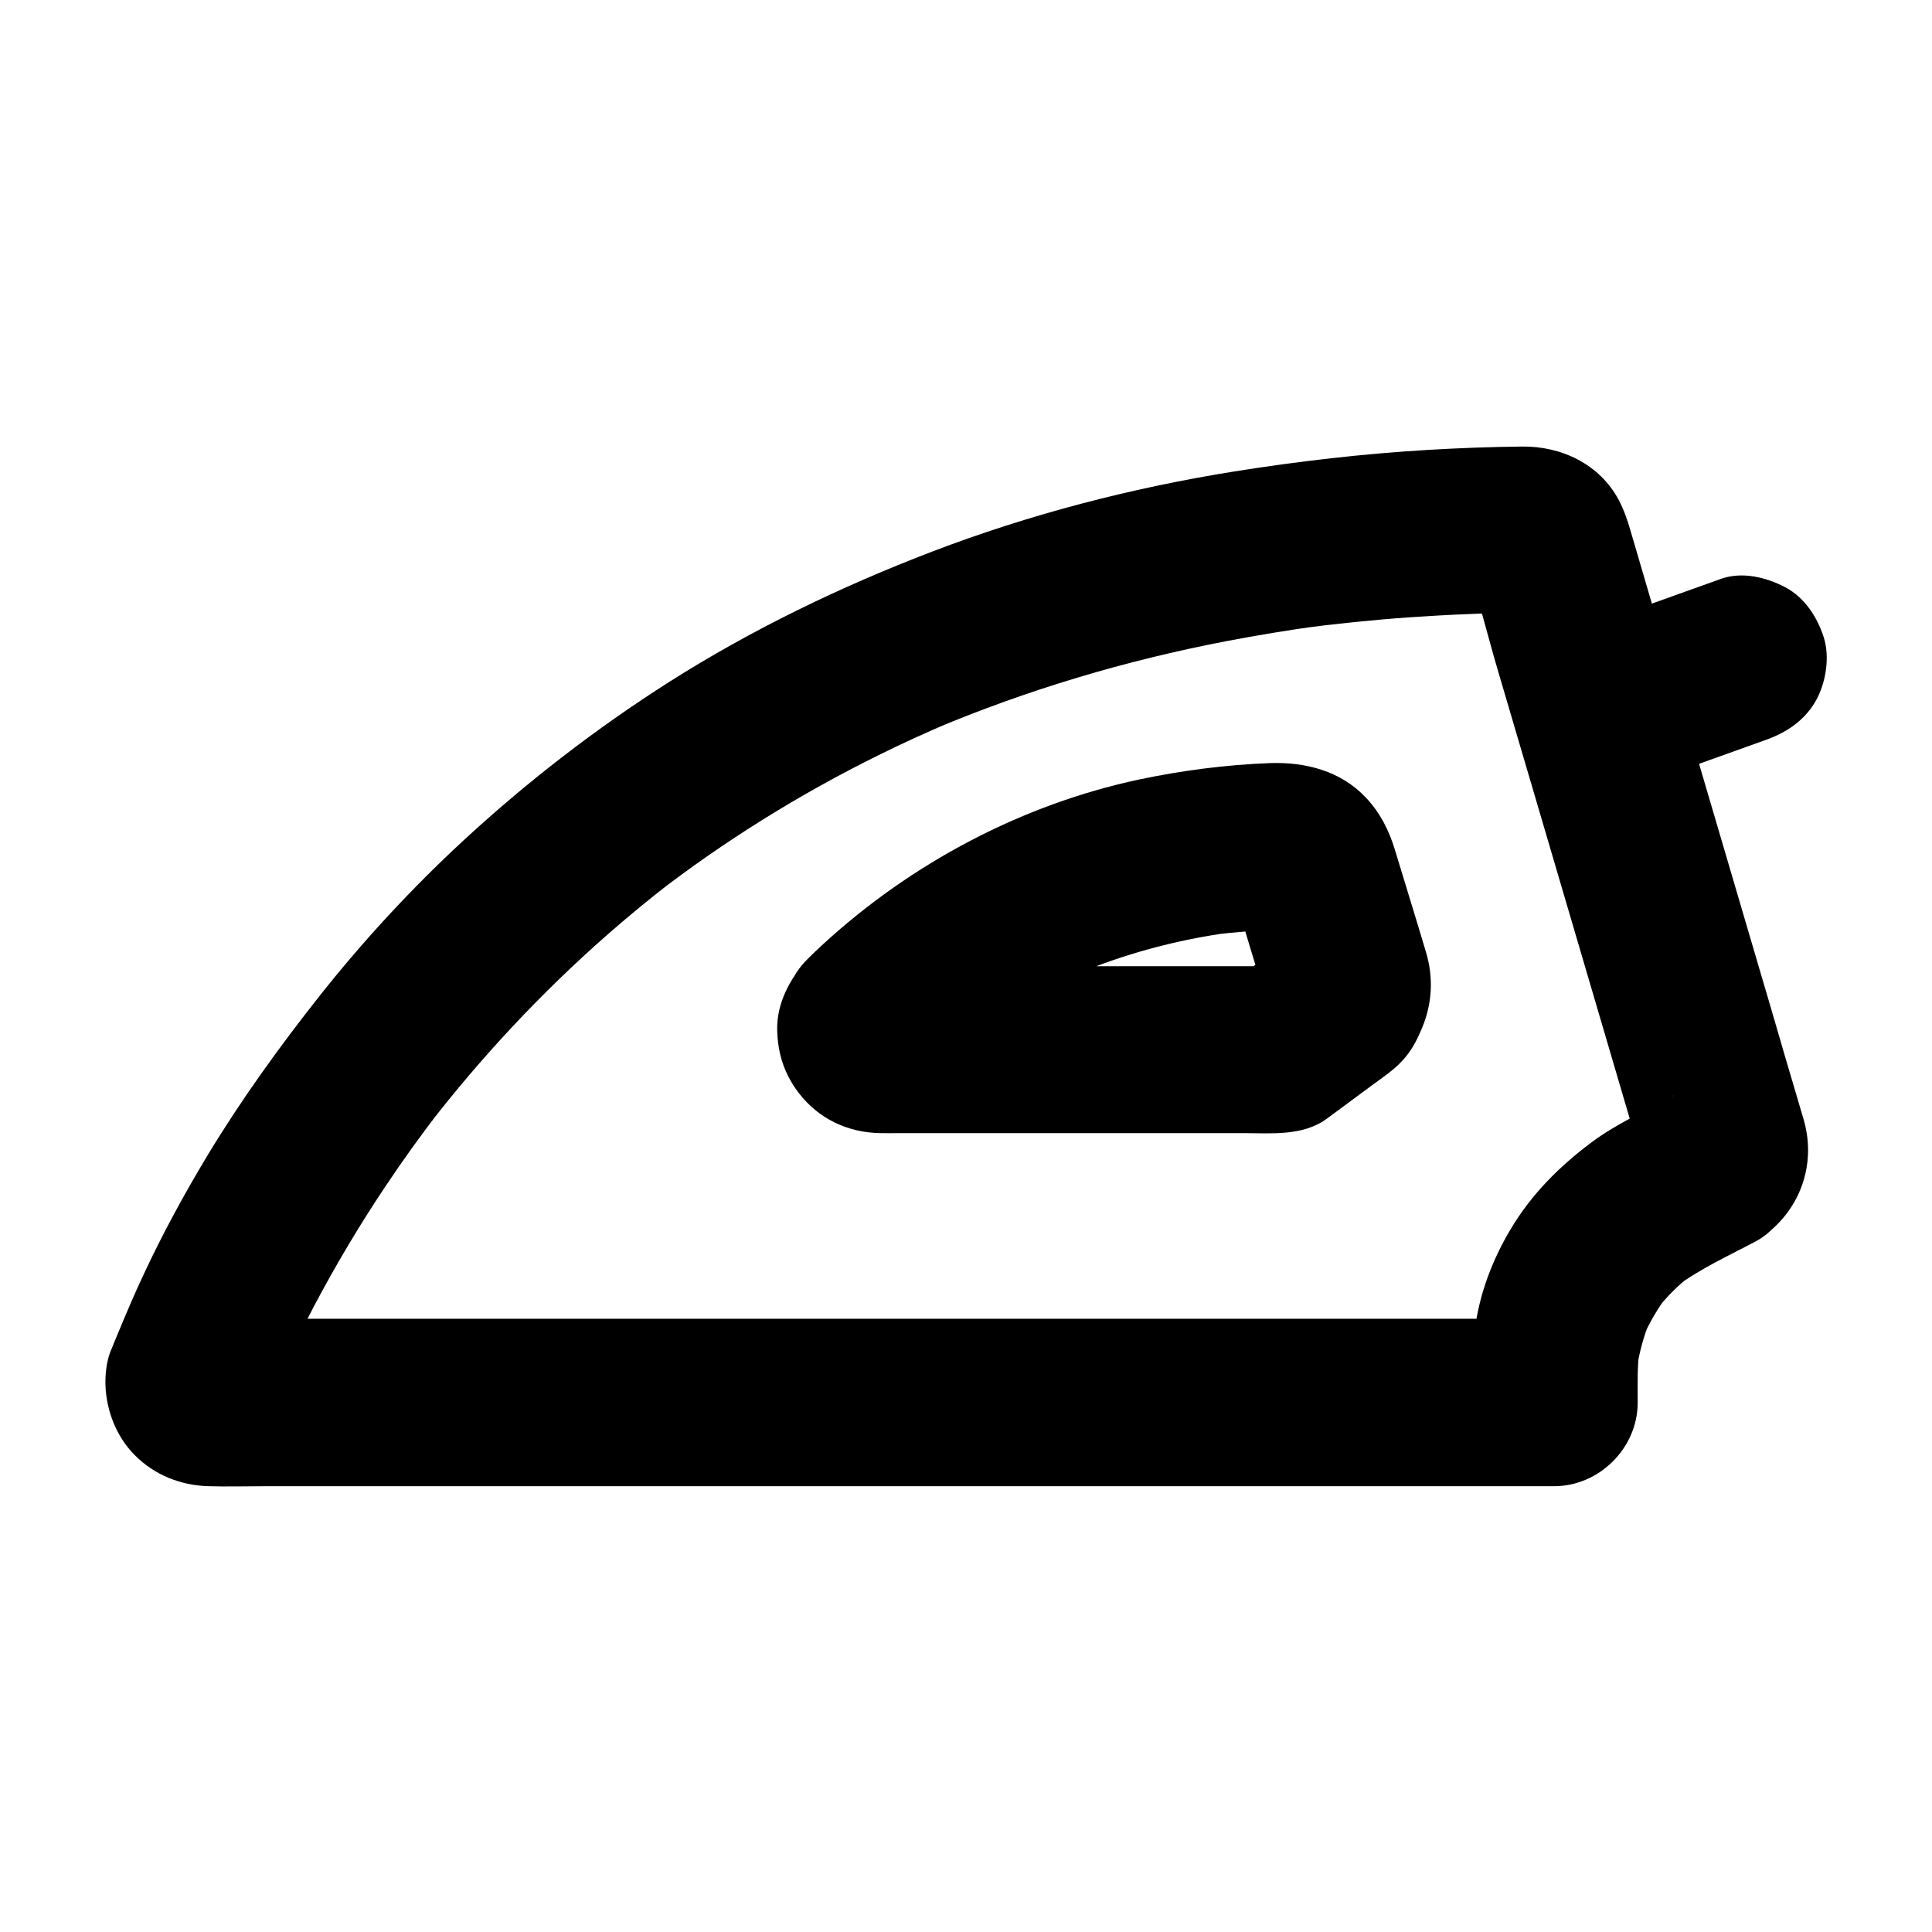
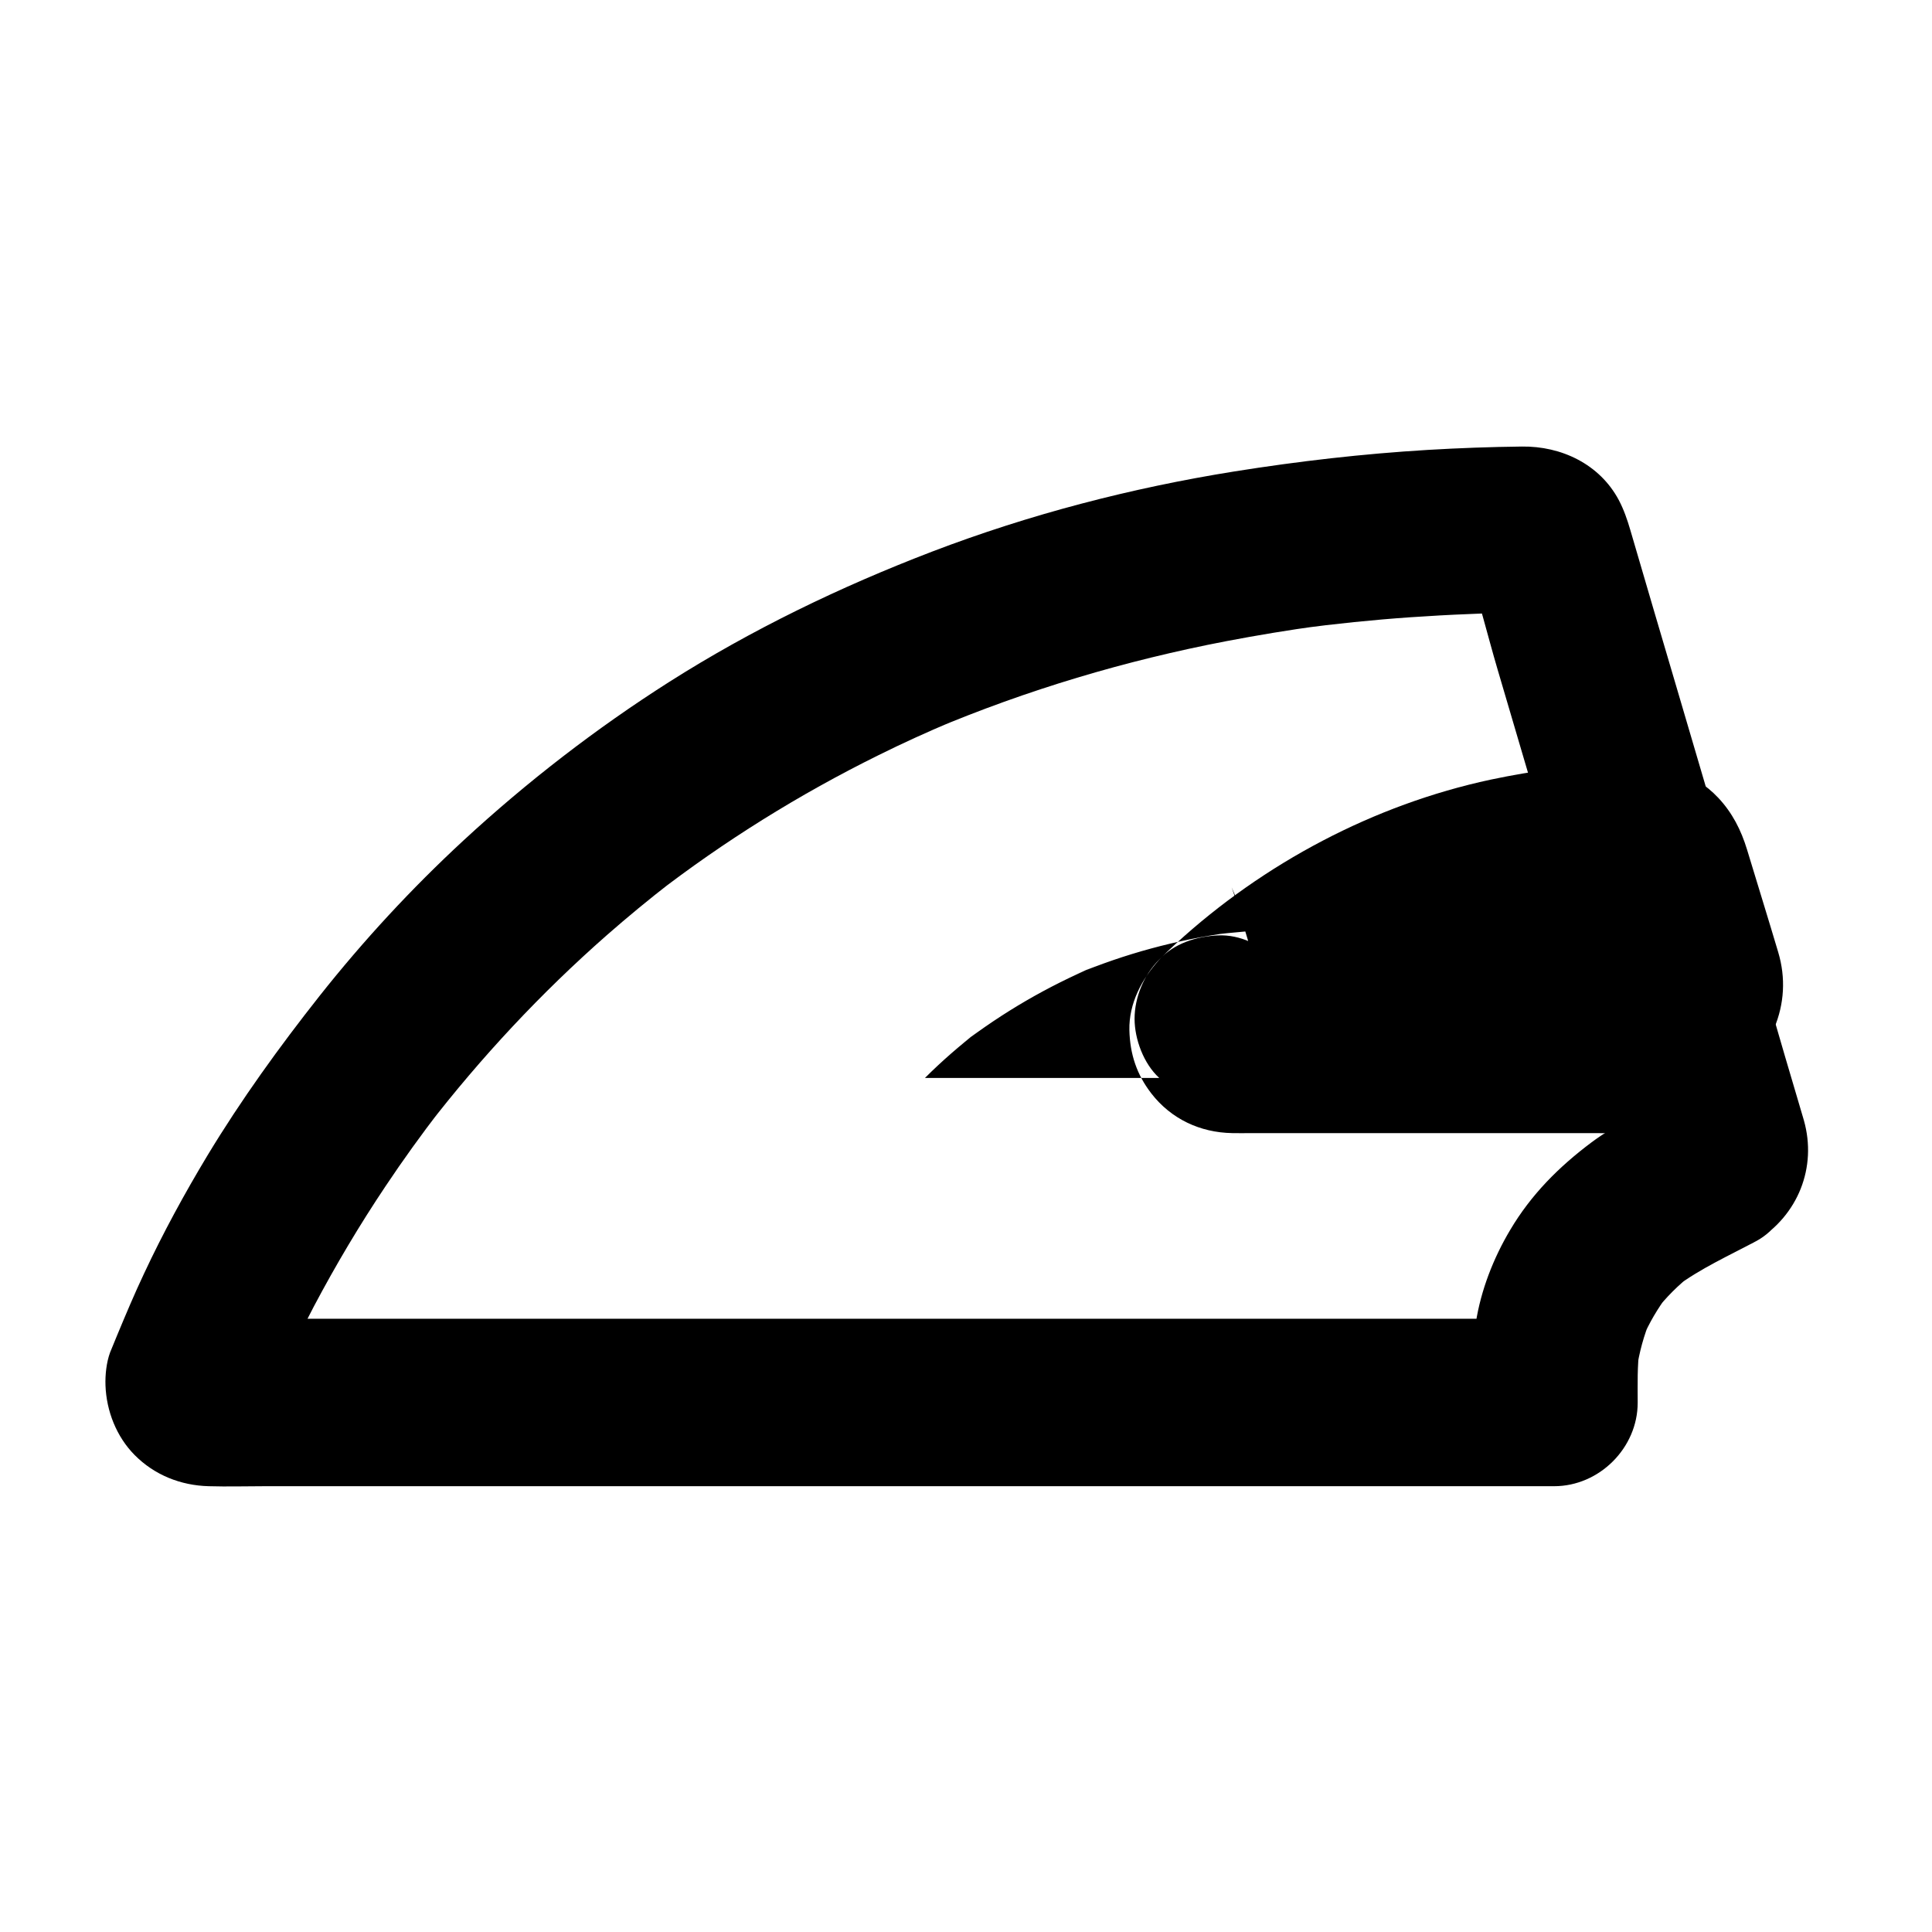
<svg xmlns="http://www.w3.org/2000/svg" fill="#000000" width="800px" height="800px" version="1.1" viewBox="144 144 512 512">
  <g>
-     <path d="m389.12 429.67c4.477-4.477 9.25-8.609 14.27-12.496-1.477 1.133-3 2.312-4.477 3.445 10.875-8.363 22.781-15.254 35.426-20.613-1.77 0.738-3.543 1.477-5.266 2.215 13.039-5.461 26.715-9.152 40.738-11.07-1.969 0.246-3.938 0.543-5.902 0.789 3.543-0.492 7.086-0.836 10.629-1.133 3.492-0.246 7.231-0.688 10.773-0.344-1.969-0.246-3.938-0.543-5.902-0.789 0.688 0.098 1.277 0.297 1.918 0.492-1.77-0.738-3.543-1.477-5.266-2.215 0.789 0.344 1.523 0.789 2.215 1.328-1.477-1.133-3-2.312-4.477-3.445 0.492 0.441 0.887 0.887 1.328 1.379-1.133-1.477-2.312-3-3.445-4.477 0.395 0.543 0.688 1.082 0.934 1.672-0.738-1.77-1.477-3.543-2.215-5.266 1.77 5.066 3.148 10.281 4.723 15.398 1.031 3.394 2.066 6.789 3.102 10.184 0.543 1.82 1.277 3.641 1.523 5.559-0.246-1.969-0.543-3.938-0.789-5.902 0.051 0.492 0.051 0.934 0 1.426 0.246-1.969 0.543-3.938 0.789-5.902-0.098 0.738-0.246 1.379-0.492 2.066 0.738-1.77 1.477-3.543 2.215-5.266-0.297 0.688-0.641 1.23-1.031 1.871 1.133-1.477 2.312-3 3.445-4.477-0.492 0.59-0.984 1.082-1.574 1.574 1.477-1.133 3-2.312 4.477-3.445-4.871 3.59-9.742 7.184-14.613 10.824 3.738-0.984 7.43-2.016 11.168-3h-36.164-57.172c-4.477 0-9.055 0.195-13.531-0.051 1.969 0.246 3.938 0.543 5.902 0.789-0.59-0.098-1.082-0.246-1.625-0.492 1.77 0.738 3.543 1.477 5.266 2.215-0.344-0.148-0.641-0.344-0.934-0.59 1.477 1.133 3 2.312 4.477 3.445-0.297-0.195-0.543-0.441-0.738-0.738 1.133 1.477 2.312 3 3.445 4.477-0.344-0.441-0.543-0.836-0.789-1.328 0.738 1.77 1.477 3.543 2.215 5.266-0.098-0.344-0.195-0.641-0.246-0.984 0.246 1.969 0.543 3.938 0.789 5.902-0.051-0.344-0.051-0.688-0.051-1.031-0.246 1.969-0.543 3.938-0.789 5.902 0.098-0.543 0.195-0.984 0.395-1.523-0.738 1.77-1.477 3.543-2.215 5.266 0.148-0.344 0.344-0.688 0.59-0.984-1.133 1.477-2.312 3-3.445 4.477 0.102-0.105 0.25-0.254 0.398-0.398 3.938-4.379 6.496-9.645 6.496-15.645 0-5.41-2.41-11.906-6.496-15.645-4.231-3.887-9.742-6.742-15.645-6.496-5.656 0.246-11.758 2.117-15.645 6.496-4.574 5.117-8.02 11.512-7.871 18.598 0.148 6.394 1.969 11.809 5.805 16.777 5.215 6.742 12.891 10.383 21.453 10.527 1.672 0.051 3.297 0 4.969 0h26.223 64.895c7.477 0 15.941 0.887 22.336-3.836 4.082-3 8.168-6.051 12.25-9.055 0.395-0.297 0.789-0.59 1.23-0.887 1.871-1.379 3.887-2.805 5.609-4.477 3.051-3 4.527-5.805 6.102-9.543 2.707-6.445 3.102-13.332 1.082-20.121-2.707-9.102-5.512-18.105-8.266-27.207-1.574-5.164-3.887-9.742-7.625-13.727-6.691-7.133-16.039-9.543-25.535-9.199-11.66 0.441-23.371 1.969-34.785 4.379-30.945 6.641-60.074 22.09-83.395 43.445-1.523 1.379-3 2.805-4.477 4.281-4.035 4.035-6.496 9.988-6.496 15.645 0 5.41 2.41 11.906 6.496 15.645 4.231 3.887 9.742 6.742 15.645 6.496 5.856-0.207 11.363-2.223 15.645-6.453z" />
+     <path d="m389.12 429.67c4.477-4.477 9.25-8.609 14.27-12.496-1.477 1.133-3 2.312-4.477 3.445 10.875-8.363 22.781-15.254 35.426-20.613-1.77 0.738-3.543 1.477-5.266 2.215 13.039-5.461 26.715-9.152 40.738-11.07-1.969 0.246-3.938 0.543-5.902 0.789 3.543-0.492 7.086-0.836 10.629-1.133 3.492-0.246 7.231-0.688 10.773-0.344-1.969-0.246-3.938-0.543-5.902-0.789 0.688 0.098 1.277 0.297 1.918 0.492-1.77-0.738-3.543-1.477-5.266-2.215 0.789 0.344 1.523 0.789 2.215 1.328-1.477-1.133-3-2.312-4.477-3.445 0.492 0.441 0.887 0.887 1.328 1.379-1.133-1.477-2.312-3-3.445-4.477 0.395 0.543 0.688 1.082 0.934 1.672-0.738-1.77-1.477-3.543-2.215-5.266 1.77 5.066 3.148 10.281 4.723 15.398 1.031 3.394 2.066 6.789 3.102 10.184 0.543 1.82 1.277 3.641 1.523 5.559-0.246-1.969-0.543-3.938-0.789-5.902 0.051 0.492 0.051 0.934 0 1.426 0.246-1.969 0.543-3.938 0.789-5.902-0.098 0.738-0.246 1.379-0.492 2.066 0.738-1.77 1.477-3.543 2.215-5.266-0.297 0.688-0.641 1.23-1.031 1.871 1.133-1.477 2.312-3 3.445-4.477-0.492 0.59-0.984 1.082-1.574 1.574 1.477-1.133 3-2.312 4.477-3.445-4.871 3.59-9.742 7.184-14.613 10.824 3.738-0.984 7.43-2.016 11.168-3c-4.477 0-9.055 0.195-13.531-0.051 1.969 0.246 3.938 0.543 5.902 0.789-0.59-0.098-1.082-0.246-1.625-0.492 1.77 0.738 3.543 1.477 5.266 2.215-0.344-0.148-0.641-0.344-0.934-0.59 1.477 1.133 3 2.312 4.477 3.445-0.297-0.195-0.543-0.441-0.738-0.738 1.133 1.477 2.312 3 3.445 4.477-0.344-0.441-0.543-0.836-0.789-1.328 0.738 1.77 1.477 3.543 2.215 5.266-0.098-0.344-0.195-0.641-0.246-0.984 0.246 1.969 0.543 3.938 0.789 5.902-0.051-0.344-0.051-0.688-0.051-1.031-0.246 1.969-0.543 3.938-0.789 5.902 0.098-0.543 0.195-0.984 0.395-1.523-0.738 1.77-1.477 3.543-2.215 5.266 0.148-0.344 0.344-0.688 0.59-0.984-1.133 1.477-2.312 3-3.445 4.477 0.102-0.105 0.25-0.254 0.398-0.398 3.938-4.379 6.496-9.645 6.496-15.645 0-5.41-2.41-11.906-6.496-15.645-4.231-3.887-9.742-6.742-15.645-6.496-5.656 0.246-11.758 2.117-15.645 6.496-4.574 5.117-8.02 11.512-7.871 18.598 0.148 6.394 1.969 11.809 5.805 16.777 5.215 6.742 12.891 10.383 21.453 10.527 1.672 0.051 3.297 0 4.969 0h26.223 64.895c7.477 0 15.941 0.887 22.336-3.836 4.082-3 8.168-6.051 12.25-9.055 0.395-0.297 0.789-0.59 1.23-0.887 1.871-1.379 3.887-2.805 5.609-4.477 3.051-3 4.527-5.805 6.102-9.543 2.707-6.445 3.102-13.332 1.082-20.121-2.707-9.102-5.512-18.105-8.266-27.207-1.574-5.164-3.887-9.742-7.625-13.727-6.691-7.133-16.039-9.543-25.535-9.199-11.66 0.441-23.371 1.969-34.785 4.379-30.945 6.641-60.074 22.09-83.395 43.445-1.523 1.379-3 2.805-4.477 4.281-4.035 4.035-6.496 9.988-6.496 15.645 0 5.41 2.41 11.906 6.496 15.645 4.231 3.887 9.742 6.742 15.645 6.496 5.856-0.207 11.363-2.223 15.645-6.453z" />
    <path d="m587.11 434.59c-7.184 3.836-14.809 7.281-21.352 12.152-8.66 6.496-15.988 13.824-21.551 23.223-4.43 7.43-7.773 15.988-9.102 24.602-1.082 7.133-1.379 13.922-1.379 21.059l22.141-22.141h-9.594-25.93-38.473-46.738-51.414-51.906-48.168-40.836-29.176c-4.625 0-9.199 0.051-13.824 0-0.395 0-0.789 0-1.23-0.051 1.969 0.246 3.938 0.543 5.902 0.789-0.441-0.051-0.836-0.148-1.23-0.344 1.77 0.738 3.543 1.477 5.266 2.215-0.395-0.148-0.738-0.344-1.082-0.59 1.477 1.133 3 2.312 4.477 3.445-0.344-0.246-0.641-0.543-0.887-0.836 1.133 1.477 2.312 3 3.445 4.477-0.395-0.543-0.688-0.984-0.934-1.574 0.738 1.77 1.477 3.543 2.215 5.266-0.148-0.395-0.246-0.789-0.297-1.18 0.246 1.969 0.543 3.938 0.789 5.902-0.051-0.441-0.051-0.836 0-1.277-0.246 1.969-0.543 3.938-0.789 5.902 0.441-2.363 1.672-4.676 2.609-6.887-0.738 1.77-1.477 3.543-2.215 5.266 3.394-8.07 7.231-15.988 11.316-23.762 5.805-10.973 12.152-21.648 19.039-31.93 4.625-6.938 9.496-13.676 14.562-20.27-1.133 1.477-2.312 3-3.445 4.477 14.168-18.352 30.062-35.375 47.477-50.676 5.559-4.871 11.219-9.543 17.074-14.07-1.477 1.133-3 2.312-4.477 3.445 18.5-14.316 38.426-26.715 59.434-37.098 6.445-3.199 12.941-6.148 19.582-8.953-1.77 0.738-3.543 1.477-5.266 2.215 25.043-10.578 51.168-18.352 77.836-23.469 8.266-1.574 16.531-2.953 24.848-4.082-1.969 0.246-3.938 0.543-5.902 0.789 9.938-1.328 19.977-2.363 29.961-3.051 5.066-0.344 10.184-0.641 15.301-0.836 5.41-0.195 10.973-0.59 16.383-0.344-1.969-0.246-3.938-0.543-5.902-0.789 0.441 0.051 0.836 0.148 1.23 0.297-1.77-0.738-3.543-1.477-5.266-2.215 0.59 0.246 1.082 0.543 1.625 0.934-1.477-1.133-3-2.312-4.477-3.445 0.344 0.246 0.59 0.59 0.836 0.887-1.133-1.477-2.312-3-3.445-4.477 0.246 0.344 0.441 0.688 0.641 1.082-0.738-1.77-1.477-3.543-2.215-5.266 3.297 9.152 5.559 18.793 8.316 28.141 3.344 11.414 6.742 22.828 10.086 34.242 6.742 22.977 13.531 45.953 20.27 68.93 2.016 6.789 3.984 13.629 6.004 20.418 0.836 2.902 1.871 5.805 2.559 8.758-0.246-1.969-0.543-3.938-0.789-5.902 0.051 0.441 0.098 0.887 0.051 1.328 0.246-1.969 0.543-3.938 0.789-5.902-0.098 0.688-0.246 1.23-0.543 1.871 0.738-1.77 1.477-3.543 2.215-5.266-0.195 0.395-0.441 0.738-0.738 1.082 1.133-1.477 2.312-3 3.445-4.477-0.297 0.344-0.641 0.641-0.984 0.887 1.477-1.133 3-2.312 4.477-3.445-0.301 0.277-0.496 0.375-0.645 0.523-4.82 2.953-8.66 7.723-10.184 13.234-1.477 5.312-0.789 12.348 2.215 17.074 3.051 4.723 7.578 8.906 13.234 10.184 5.758 1.328 11.906 0.934 17.074-2.215 11.02-6.789 16.137-19.484 12.594-31.98-0.543-1.871-1.082-3.691-1.625-5.512-2.215-7.477-4.43-14.957-6.594-22.484-5.461-18.547-10.922-37.145-16.383-55.695-2.953-10.086-5.953-20.172-8.906-30.258-4.184-14.168-8.363-28.34-12.496-42.508-0.789-2.707-1.723-5.41-3.051-7.922-5.066-9.496-15.203-14.316-25.684-14.168-8.316 0.098-16.582 0.395-24.895 0.887-17.172 1.031-34.293 3-51.266 5.707-27.355 4.379-54.27 11.367-80.148 21.254-24.254 9.297-47.723 20.613-69.668 34.539-19.336 12.301-37.688 26.469-54.516 42.016-13.727 12.695-26.469 26.469-38.082 41.133-10.727 13.578-20.812 27.551-29.766 42.359-6.102 10.137-11.758 20.516-16.777 31.242-2.559 5.41-4.871 10.922-7.184 16.48-0.59 1.477-1.23 2.953-1.82 4.43-0.984 2.656-1.328 5.953-1.23 8.758 0.246 6.789 2.902 13.578 7.723 18.449 5.266 5.312 12.203 8.07 19.633 8.266 4.969 0.148 9.938 0 14.859 0h36.801 52.449 60.367 62.387 56.531 44.625 25.191 3.344c11.957 0 22.141-10.137 22.141-22.141 0-4.82-0.148-9.645 0.492-14.465-0.246 1.969-0.543 3.938-0.789 5.902 0.688-4.723 1.918-9.297 3.789-13.727-0.738 1.77-1.477 3.543-2.215 5.266 1.77-4.133 4.035-7.969 6.742-11.562-1.133 1.477-2.312 3-3.445 4.477 2.902-3.789 6.25-7.133 10.035-10.035-1.477 1.133-3 2.312-4.477 3.445 6.496-4.871 14.168-8.316 21.352-12.152 4.773-2.559 8.758-8.07 10.184-13.234 1.477-5.312 0.789-12.348-2.215-17.074-6.781-10.43-19.426-13.824-30.348-7.969z" />
-     <path d="m575.15 353.26c12.25-4.379 24.5-8.758 36.703-13.137 5.512-1.969 10.184-5.019 13.234-10.184 2.754-4.723 3.938-11.758 2.215-17.074-1.723-5.363-5.066-10.527-10.184-13.234-5.066-2.656-11.465-4.231-17.074-2.215-12.25 4.379-24.5 8.758-36.703 13.137-5.512 1.969-10.184 5.019-13.234 10.184-2.754 4.723-3.938 11.758-2.215 17.074 1.723 5.363 5.066 10.527 10.184 13.234 5.066 2.609 11.465 4.184 17.074 2.215z" />
  </g>
</svg>